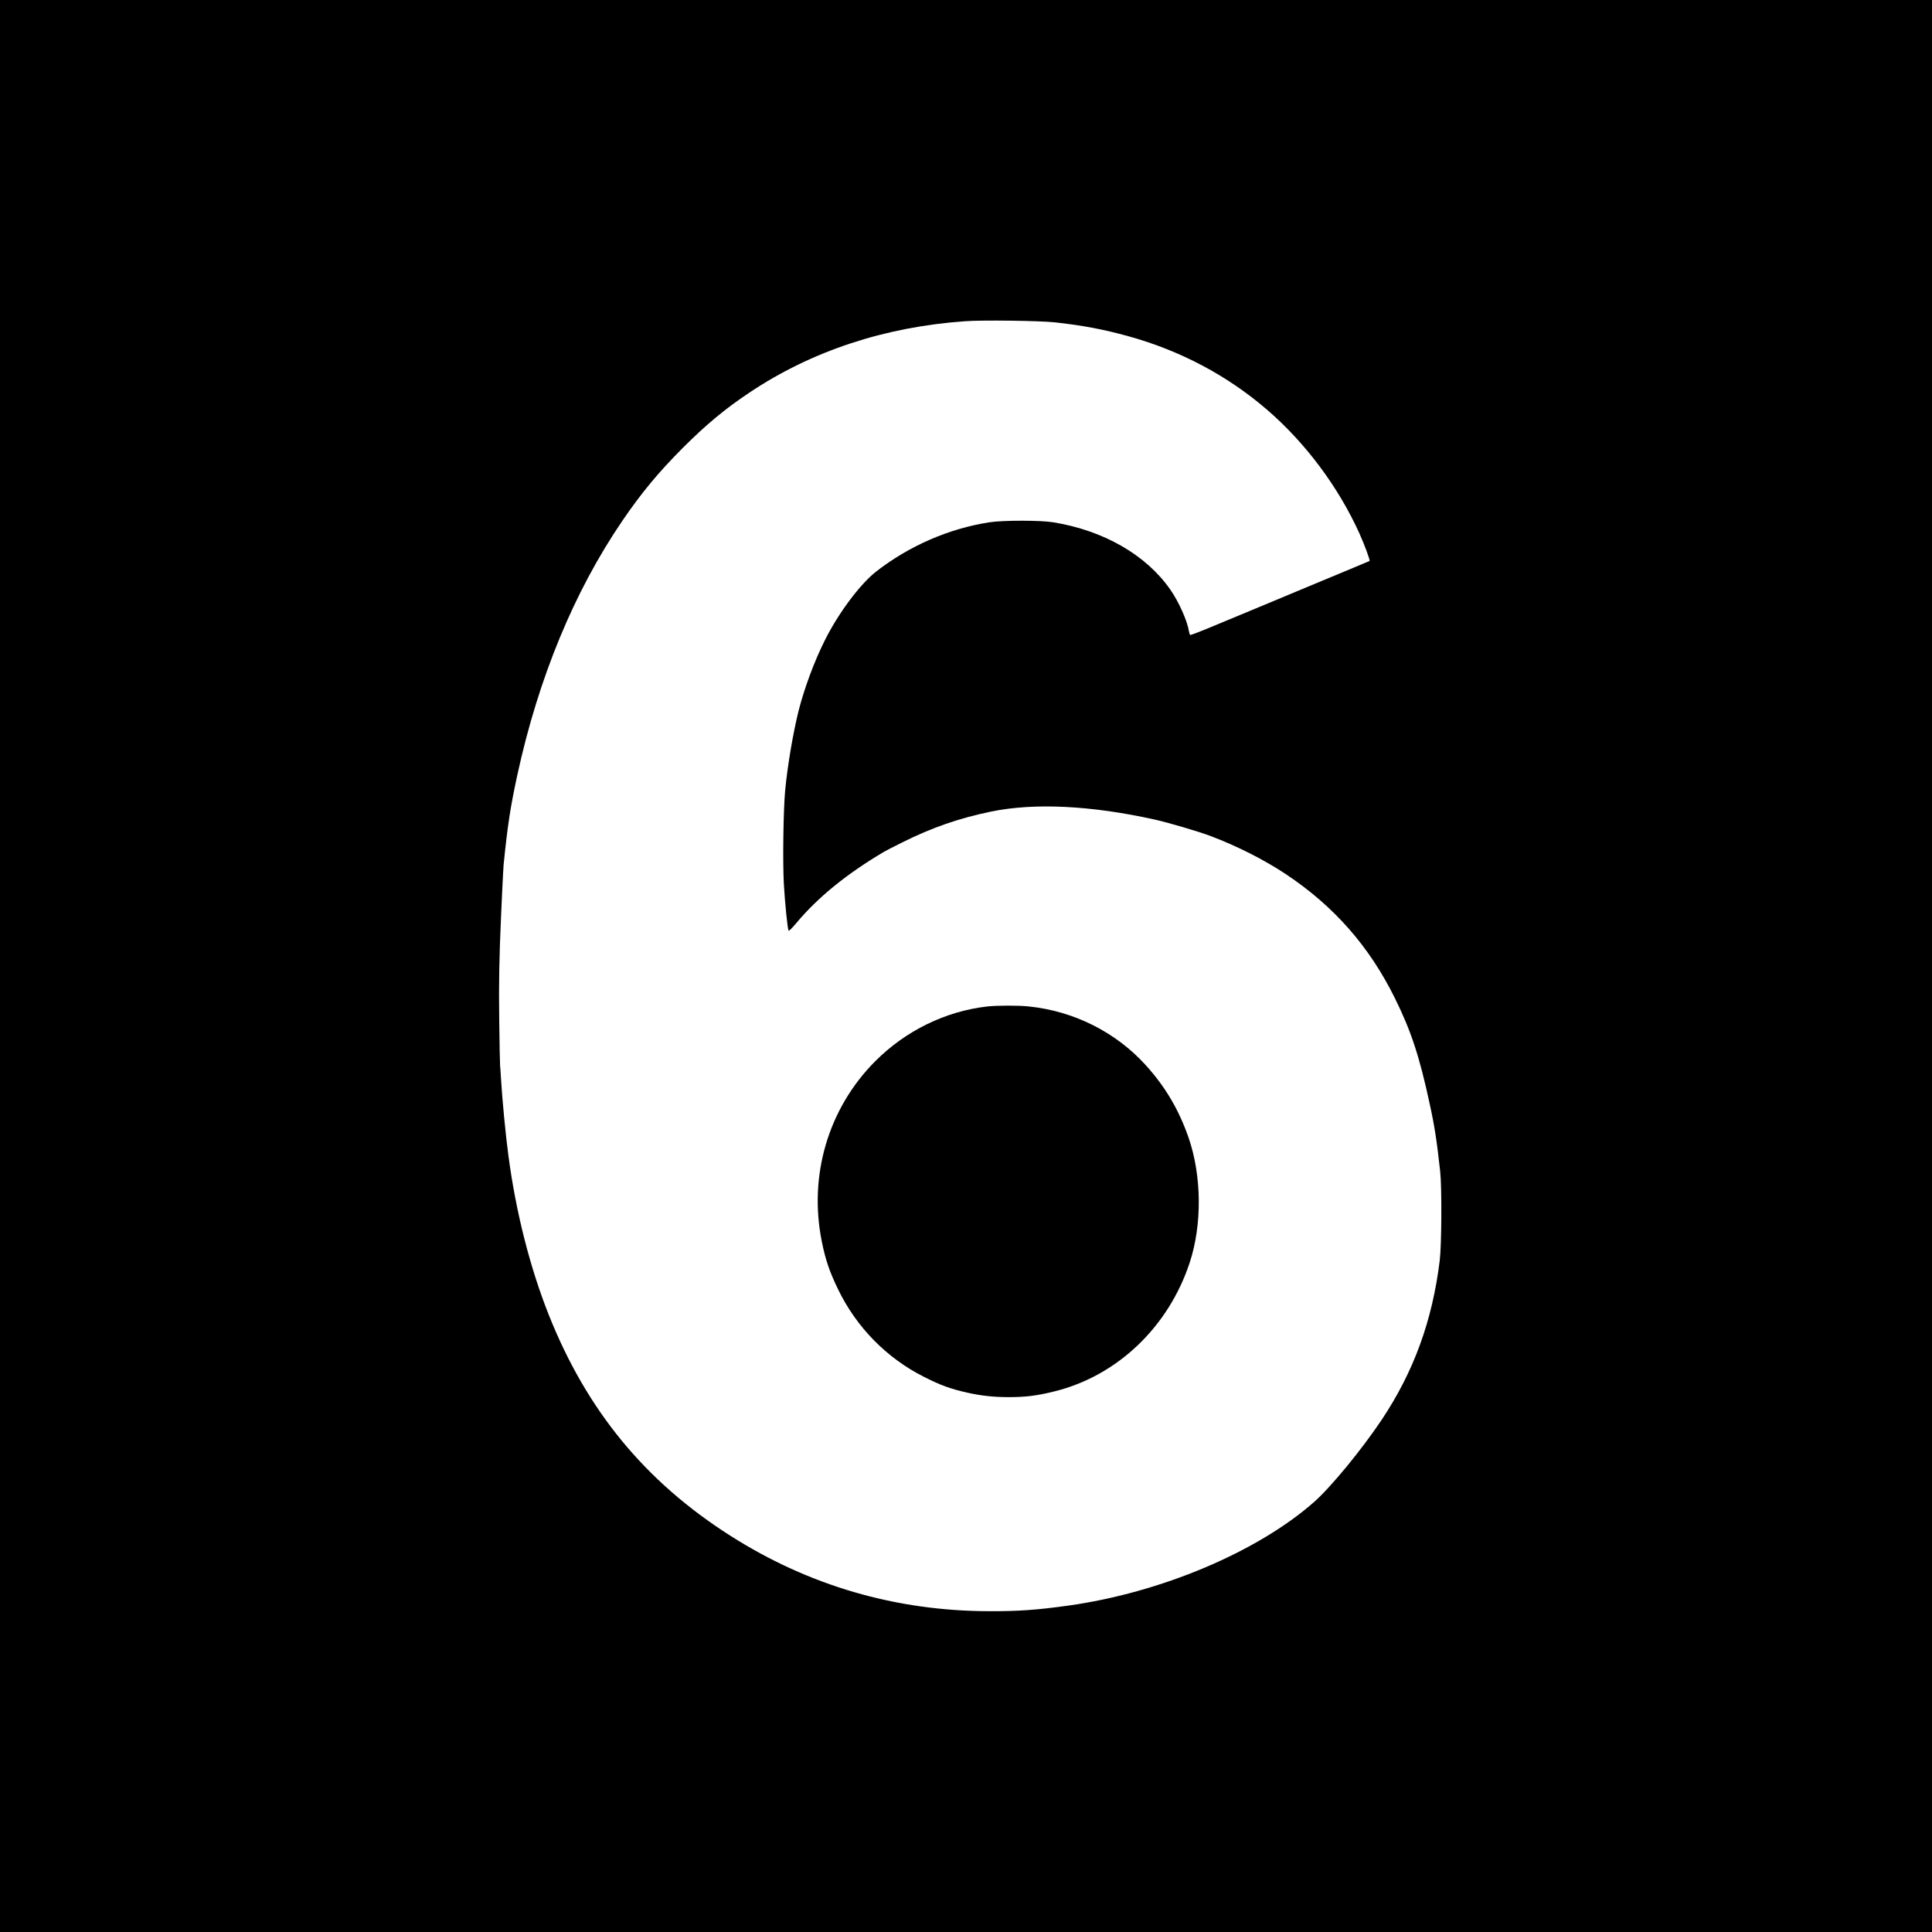
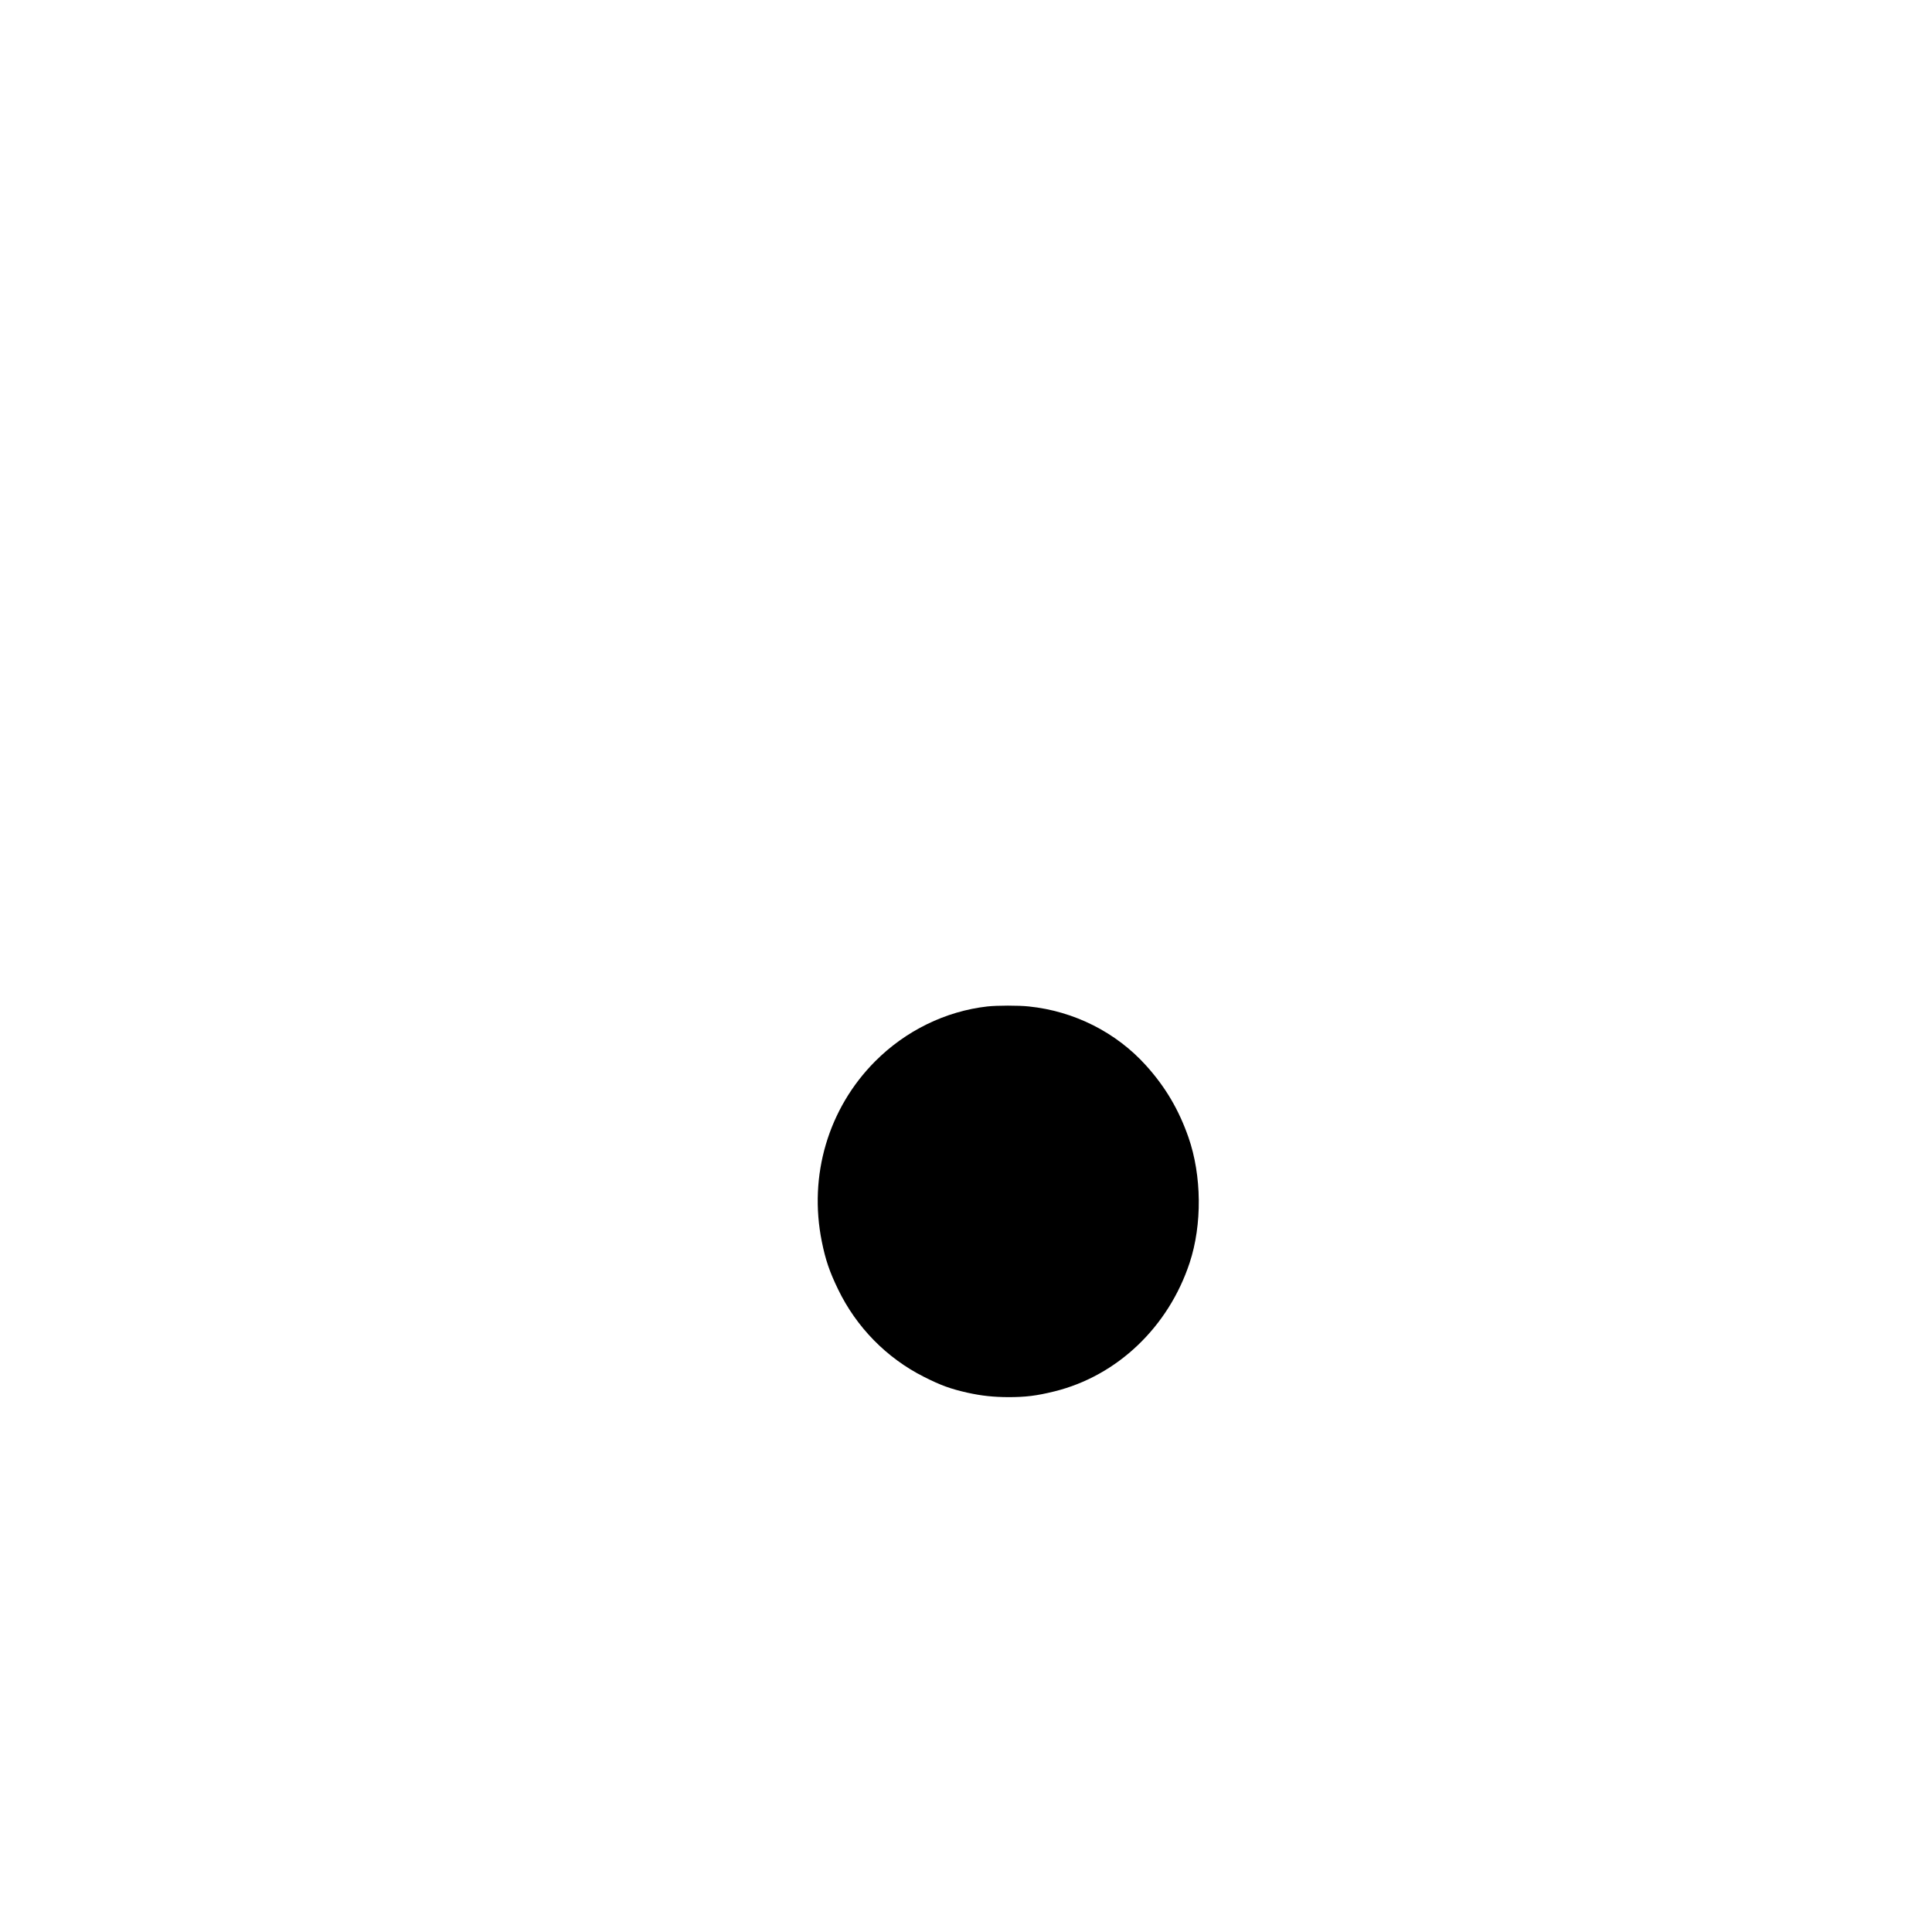
<svg xmlns="http://www.w3.org/2000/svg" version="1.0" width="2250pt" height="2250pt" viewBox="0 0 2250 2250" preserveAspectRatio="xMidYMid meet">
  <g transform="translate(0,2250) scale(0.1,-0.1)" fill="#000000" stroke="none">
-     <path d="M0 11250 l0 -11250 11250 0 11250 0 0 11250 0 11250 -11250 0 -11250 0 0 -11250z m12285 7496 c326 -36 560 -80 857 -162 601 -166 1150 -456 1612 -854 448 -385 834 -902 1079 -1445 58 -129 125 -311 117 -318 -3 -2 -88 -38 -190 -80 -102 -42 -273 -113 -380 -158 -426 -178 -634 -264 -825 -344 -110 -45 -309 -128 -443 -184 -134 -56 -247 -99 -251 -96 -5 2 -11 23 -15 45 -19 121 -119 344 -217 484 -281 403 -774 687 -1360 783 -151 25 -589 25 -749 0 -470 -73 -933 -275 -1315 -572 -188 -147 -442 -486 -600 -804 -124 -248 -238 -557 -305 -820 -64 -258 -129 -639 -156 -926 -21 -228 -30 -832 -15 -1095 13 -223 43 -519 55 -538 4 -7 38 26 84 81 252 303 587 576 1022 834 19 12 116 62 215 111 350 175 663 283 1040 361 504 103 1161 71 1905 -94 160 -36 503 -137 645 -190 315 -119 630 -279 884 -448 559 -373 968 -839 1266 -1442 189 -383 285 -675 404 -1225 59 -269 84 -436 123 -790 21 -186 17 -860 -5 -1040 -86 -701 -302 -1294 -676 -1855 -233 -348 -591 -784 -787 -957 -662 -583 -1787 -1057 -2864 -1207 -365 -51 -582 -66 -920 -65 -1087 2 -2100 297 -3013 878 -992 631 -1673 1459 -2116 2573 -220 554 -383 1198 -470 1853 -34 256 -71 643 -87 905 -3 61 -8 126 -10 145 -2 19 -7 253 -10 520 -6 434 0 749 21 1215 3 55 10 204 15 330 6 127 13 250 15 275 47 464 78 666 160 1046 246 1129 661 2135 1223 2959 220 323 419 563 701 846 274 274 494 457 779 647 722 483 1574 765 2512 831 199 15 869 6 1045 -13z" />
    <path d="M11500 10779 c-488 -55 -954 -283 -1309 -640 -545 -548 -776 -1329 -620 -2099 43 -212 88 -346 189 -555 213 -441 565 -800 999 -1019 200 -101 311 -141 511 -186 160 -35 294 -50 471 -51 202 0 329 15 539 67 730 180 1328 749 1575 1499 146 443 141 1014 -14 1459 -112 321 -267 585 -493 836 -349 388 -840 635 -1367 689 -119 13 -371 12 -481 0z" />
  </g>
</svg>